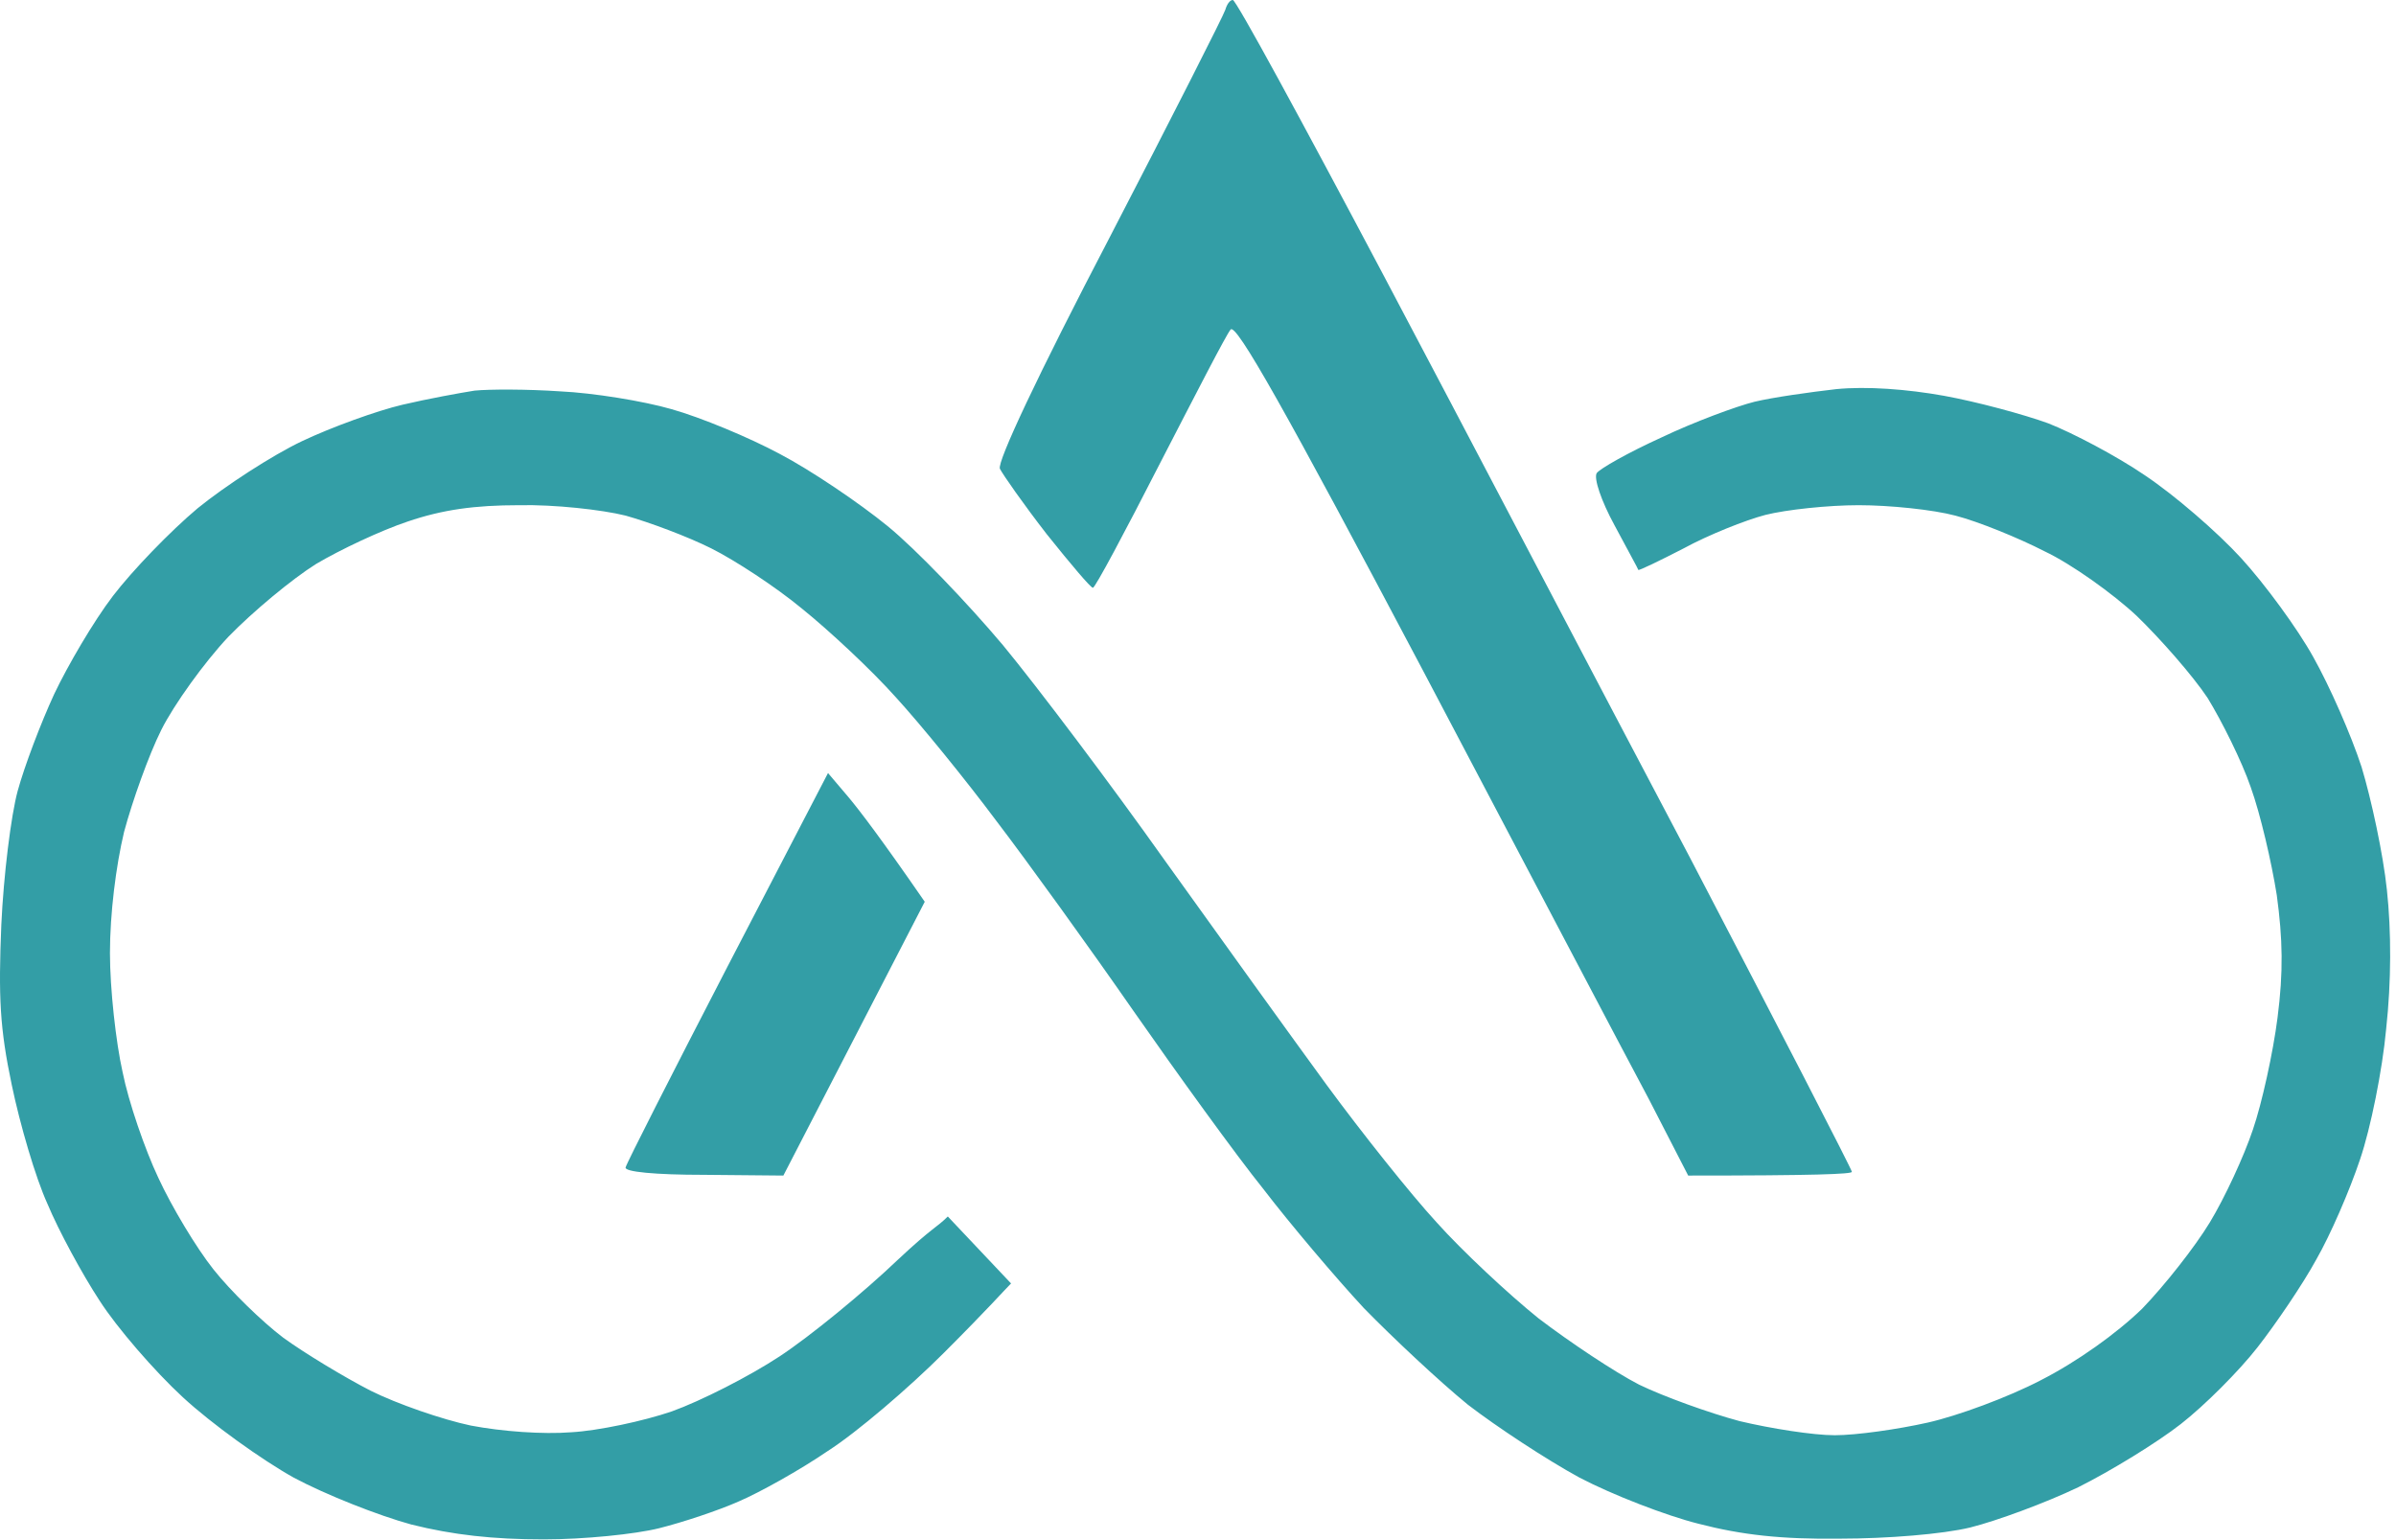
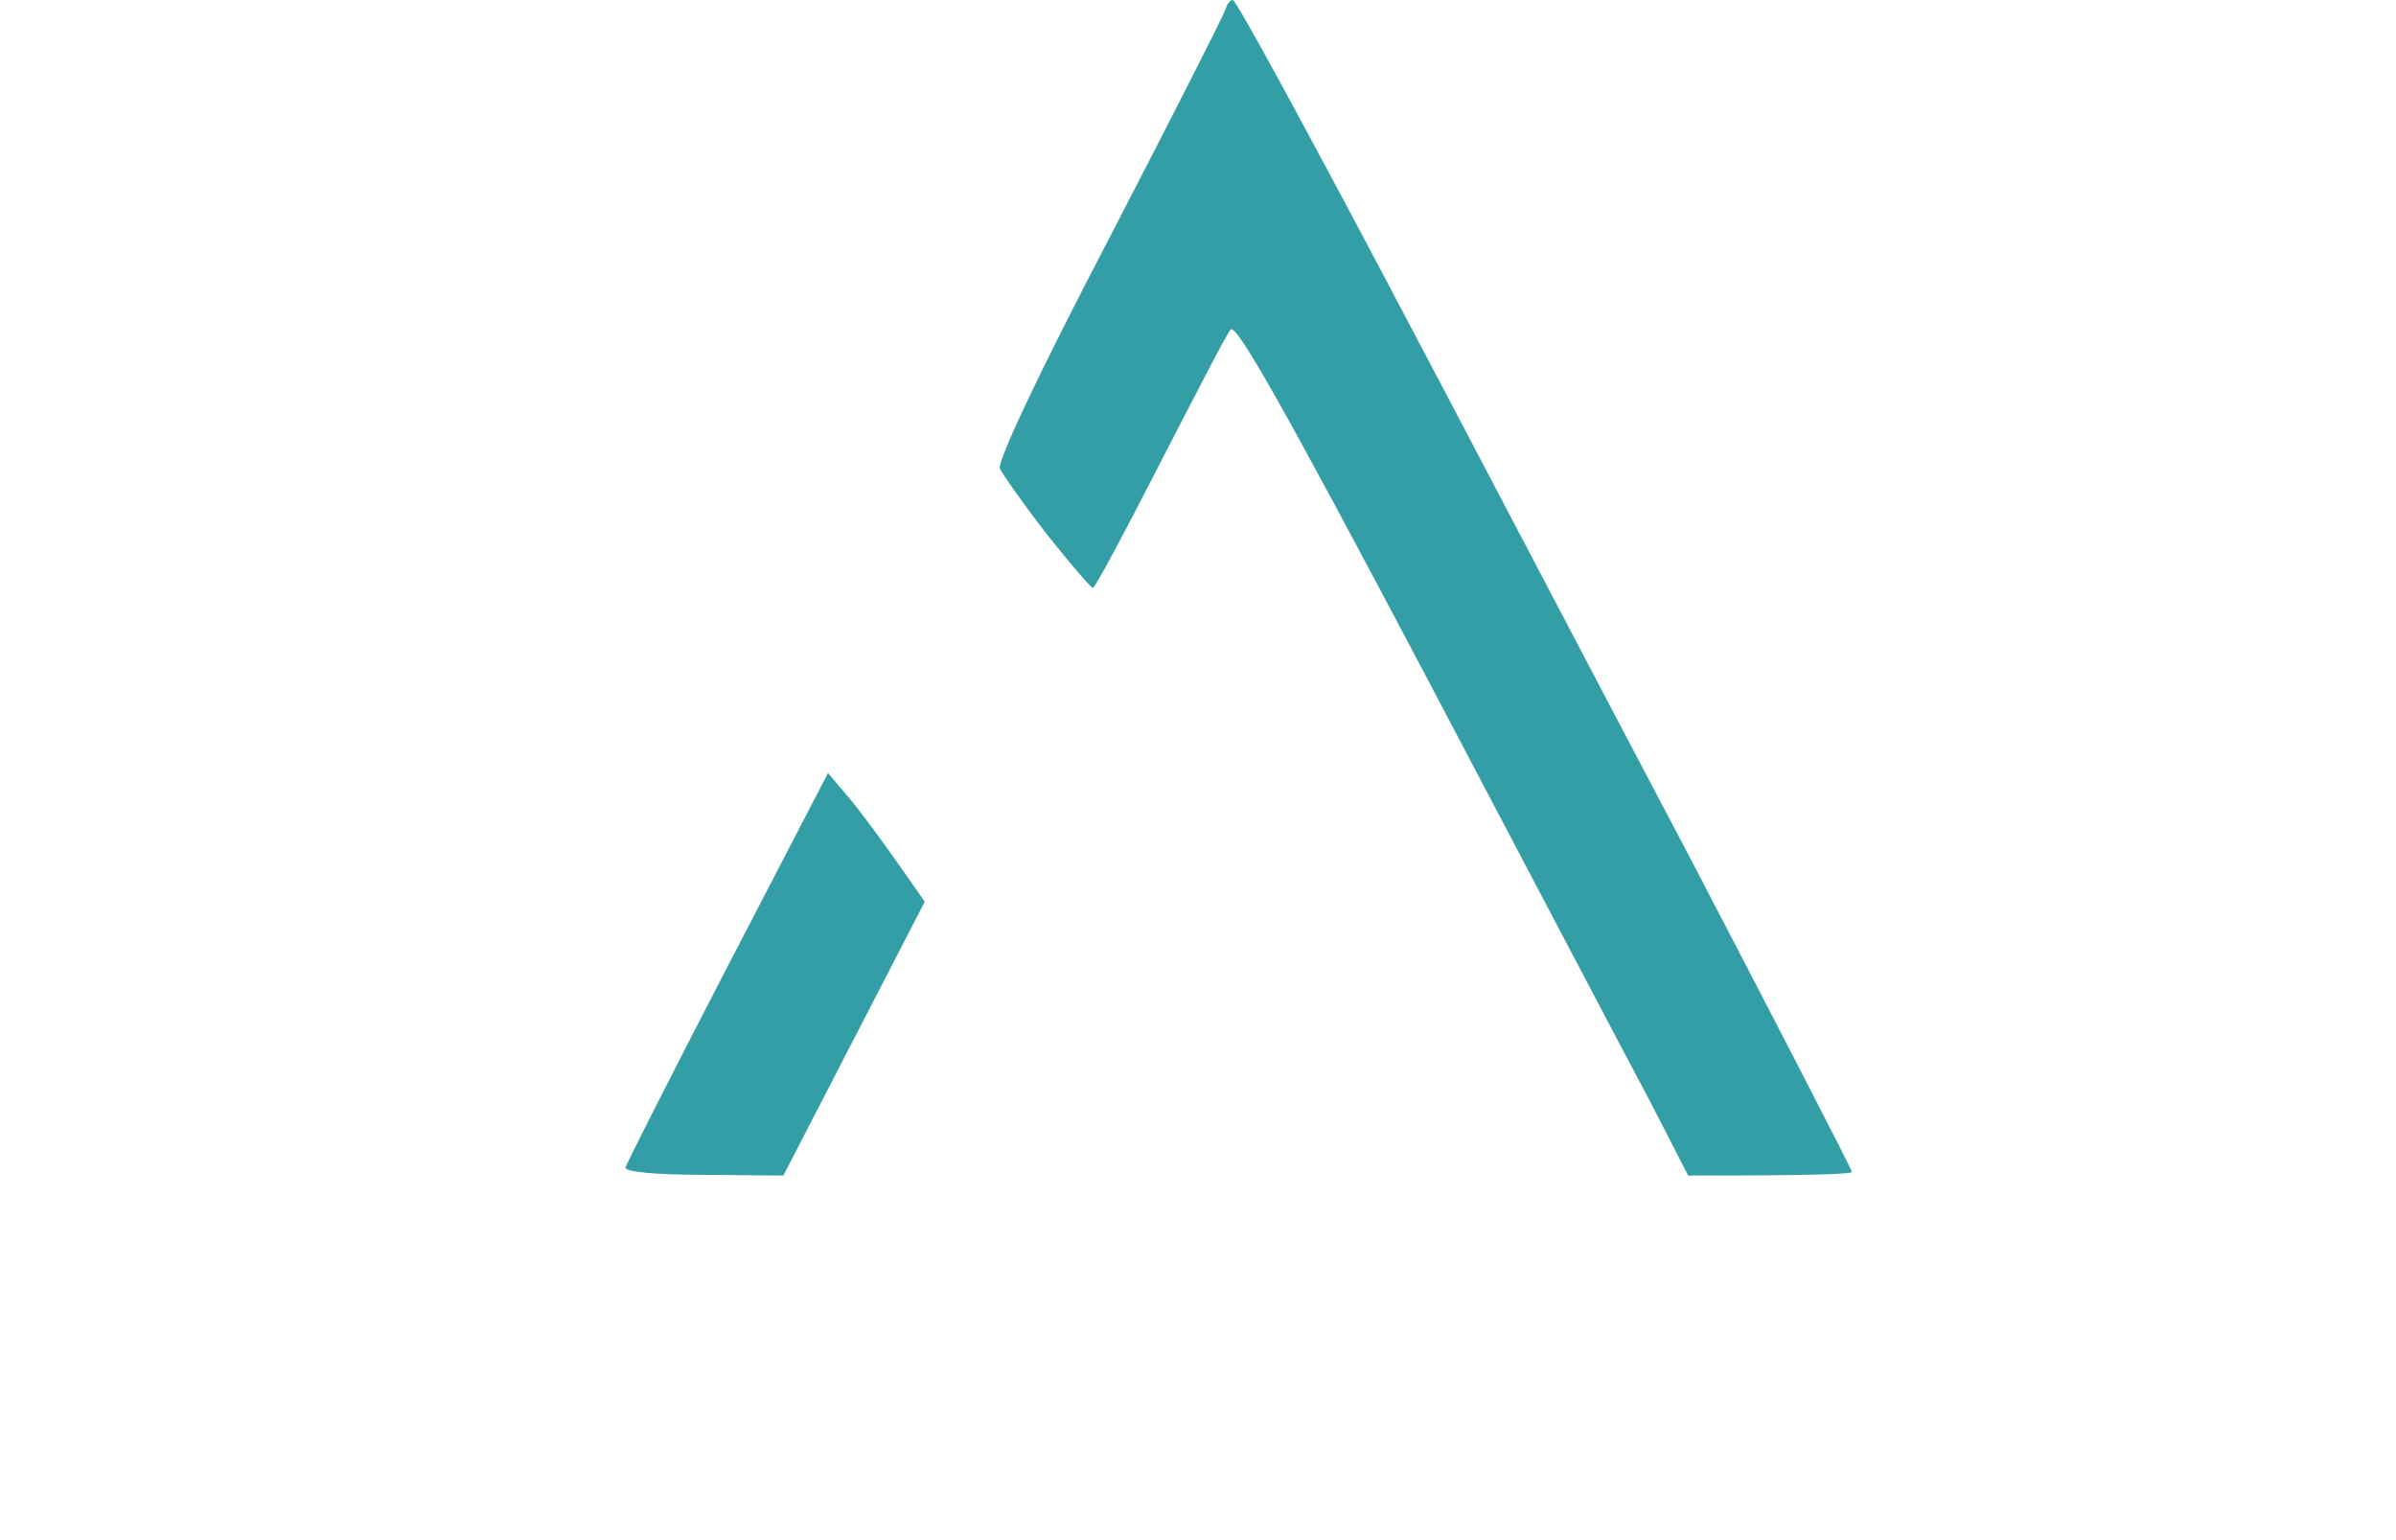
<svg xmlns="http://www.w3.org/2000/svg" width="322" height="207" viewBox="0 0 322 207" fill="none">
  <path fill-rule="evenodd" clip-rule="evenodd" d="M165.677 0C166.077 -0.1 175.077 16.5 185.777 36.7C196.477 56.901 214.977 92.3 227.077 115.2C239.077 138.2 248.877 157.2 248.877 157.5C248.877 157.8 243.977 158 226.877 158L221.577 147.7C218.577 142.1 204.977 116.2 191.277 90.2C172.677 55 166.077 43.3 165.377 44.3C164.777 45 160.577 53.2 155.877 62.3C151.177 71.5 147.177 79.001 146.877 79.001C146.577 79.001 143.877 75.8 140.677 71.8C137.577 67.8 134.777 63.8 134.377 63.001C133.977 62.1 139.477 50.4 149.077 32.001C157.477 15.8 164.477 2 164.677 1.3C164.877 0.6 165.277 0 165.677 0ZM111.277 103.9L114.077 107.2C115.577 109 118.477 112.8 124.277 121.2L105.277 158L94.577 157.9C88.077 157.9 83.877 157.5 84.077 156.9C84.177 156.4 90.377 144.2 97.777 129.9L111.277 103.9Z" fill="#339EA6" />
-   <path d="M75.277 52.6C79.677 52.8 86.477 53.901 90.277 55.001C94.177 56.1 100.677 58.8 104.777 61.001C108.977 63.2 115.477 67.6 119.277 70.7C123.077 73.8 129.977 81 134.777 86.7C139.477 92.4 149.277 105.4 156.577 115.7C163.877 125.9 173.677 139.5 178.277 145.8C182.977 152.2 189.577 160.5 193.077 164.3C196.477 168.1 202.677 173.9 206.777 177.2C210.977 180.4 216.977 184.4 220.277 186.1C223.577 187.7 229.677 189.9 233.777 191C237.977 192 243.677 192.9 246.577 192.9C249.477 192.9 255.077 192.1 259.077 191.2C263.077 190.3 269.877 187.8 274.277 185.5C279.177 183 284.477 179.2 287.877 175.9C290.877 172.8 294.977 167.6 296.977 164.3C298.977 161 301.577 155.4 302.777 151.8C303.977 148.3 305.477 141.5 306.077 136.8C306.877 130.6 306.777 126.2 305.977 120.3C305.277 115.9 303.777 109.4 302.477 105.8C301.277 102.3 298.577 96.9 296.677 93.8C294.677 90.8 290.377 85.9 287.177 82.8C283.977 79.8 278.377 75.8 274.777 74.1C271.277 72.3 265.877 70.1 262.777 69.3C259.777 68.501 253.977 67.9 249.777 67.9C245.677 67.9 240.077 68.5 237.277 69.2C234.577 69.9 229.577 71.9 226.277 73.7C222.977 75.4 220.277 76.7 220.177 76.6C220.177 76.5 218.677 73.8 216.977 70.6C215.177 67.3 214.177 64.3 214.577 63.6C214.977 63 218.877 60.8 223.277 58.8C227.677 56.7 233.377 54.6 235.777 54.001C238.277 53.401 243.277 52.7 246.777 52.3C250.877 51.9 256.277 52.3 261.277 53.2C265.677 54.001 271.977 55.7 275.277 56.9C278.577 58.2 284.477 61.3 288.277 63.9C292.177 66.5 297.977 71.501 301.177 75.001C304.377 78.501 308.777 84.501 310.877 88.3C313.077 92.201 315.977 98.8 317.377 103.1C318.677 107.4 320.277 114.8 320.777 119.6C321.377 125.2 321.377 131.9 320.677 138.3C320.177 143.8 318.577 151.7 317.177 155.8C315.777 160 313.177 166 311.277 169.3C309.477 172.6 305.877 177.9 303.377 181.1C300.877 184.3 296.277 188.9 293.077 191.4C289.877 193.9 283.677 197.7 279.277 199.9C274.877 202 268.377 204.4 264.777 205.3C261.077 206.2 253.577 206.8 247.277 206.8C239.377 206.9 234.077 206.3 228.277 204.8C223.877 203.7 216.677 200.9 212.277 198.6C207.877 196.2 201.177 191.8 197.277 188.8C193.477 185.7 187.177 179.8 183.277 175.8C179.477 171.7 173.377 164.5 169.777 159.8C166.077 155.2 158.277 144.4 152.277 135.8C146.377 127.3 138.077 115.8 133.877 110.3C129.777 104.8 123.677 97.3 120.377 93.7C117.077 90 111.377 84.701 107.777 81.8C104.277 78.9 98.777 75.3 95.577 73.7C92.377 72.1 87.277 70.201 84.077 69.3C80.877 68.501 74.477 67.8 69.777 67.9C63.777 67.9 59.477 68.5 54.777 70.1C51.177 71.3 45.677 73.9 42.477 75.8C39.277 77.8 33.977 82.2 30.677 85.6C27.477 89 23.377 94.7 21.677 98.1C19.977 101.5 17.777 107.7 16.677 111.8C15.577 116.4 14.777 122.8 14.777 128.1C14.777 132.9 15.577 140.1 16.477 144.1C17.277 148.1 19.477 154.5 21.277 158.3C23.077 162.2 26.377 167.7 28.677 170.6C30.977 173.5 35.177 177.6 38.077 179.8C40.977 181.9 46.277 185.1 49.777 186.9C53.377 188.7 59.477 190.8 63.277 191.6C67.477 192.4 72.977 192.8 76.777 192.5C80.377 192.3 86.477 191 90.277 189.7C94.177 188.3 100.677 185 104.777 182.3C108.877 179.6 116.077 173.7 120.677 169.3C125.377 164.9 125.877 165 127.377 163.5L135.877 172.5C134.877 173.5 132.977 175.7 126.777 181.9C122.177 186.5 115.177 192.5 111.277 195C107.477 197.6 102.077 200.6 99.277 201.8C96.577 203 91.777 204.6 88.577 205.4C85.377 206.2 78.477 206.9 73.077 206.9C66.277 206.9 60.877 206.3 55.277 204.9C50.877 203.7 43.777 200.9 39.477 198.6C35.177 196.2 28.477 191.4 24.577 187.8C20.777 184.3 15.677 178.4 13.377 174.8C11.077 171.3 7.877 165.4 6.377 161.8C4.777 158.3 2.677 151.1 1.577 145.8C-0.023 138.2 -0.223 134 0.177 124.3C0.477 117.7 1.477 109.6 2.377 106.3C3.277 103 5.477 97.201 7.277 93.3C9.077 89.501 12.577 83.5 15.177 80.1C17.777 76.7 22.877 71.4 26.577 68.3C30.277 65.3 36.577 61.2 40.577 59.3C44.577 57.4 50.677 55.2 54.077 54.4C57.477 53.6 61.877 52.8 63.777 52.501C65.777 52.3 70.877 52.3 75.277 52.6Z" fill="#339EA6" />
</svg>